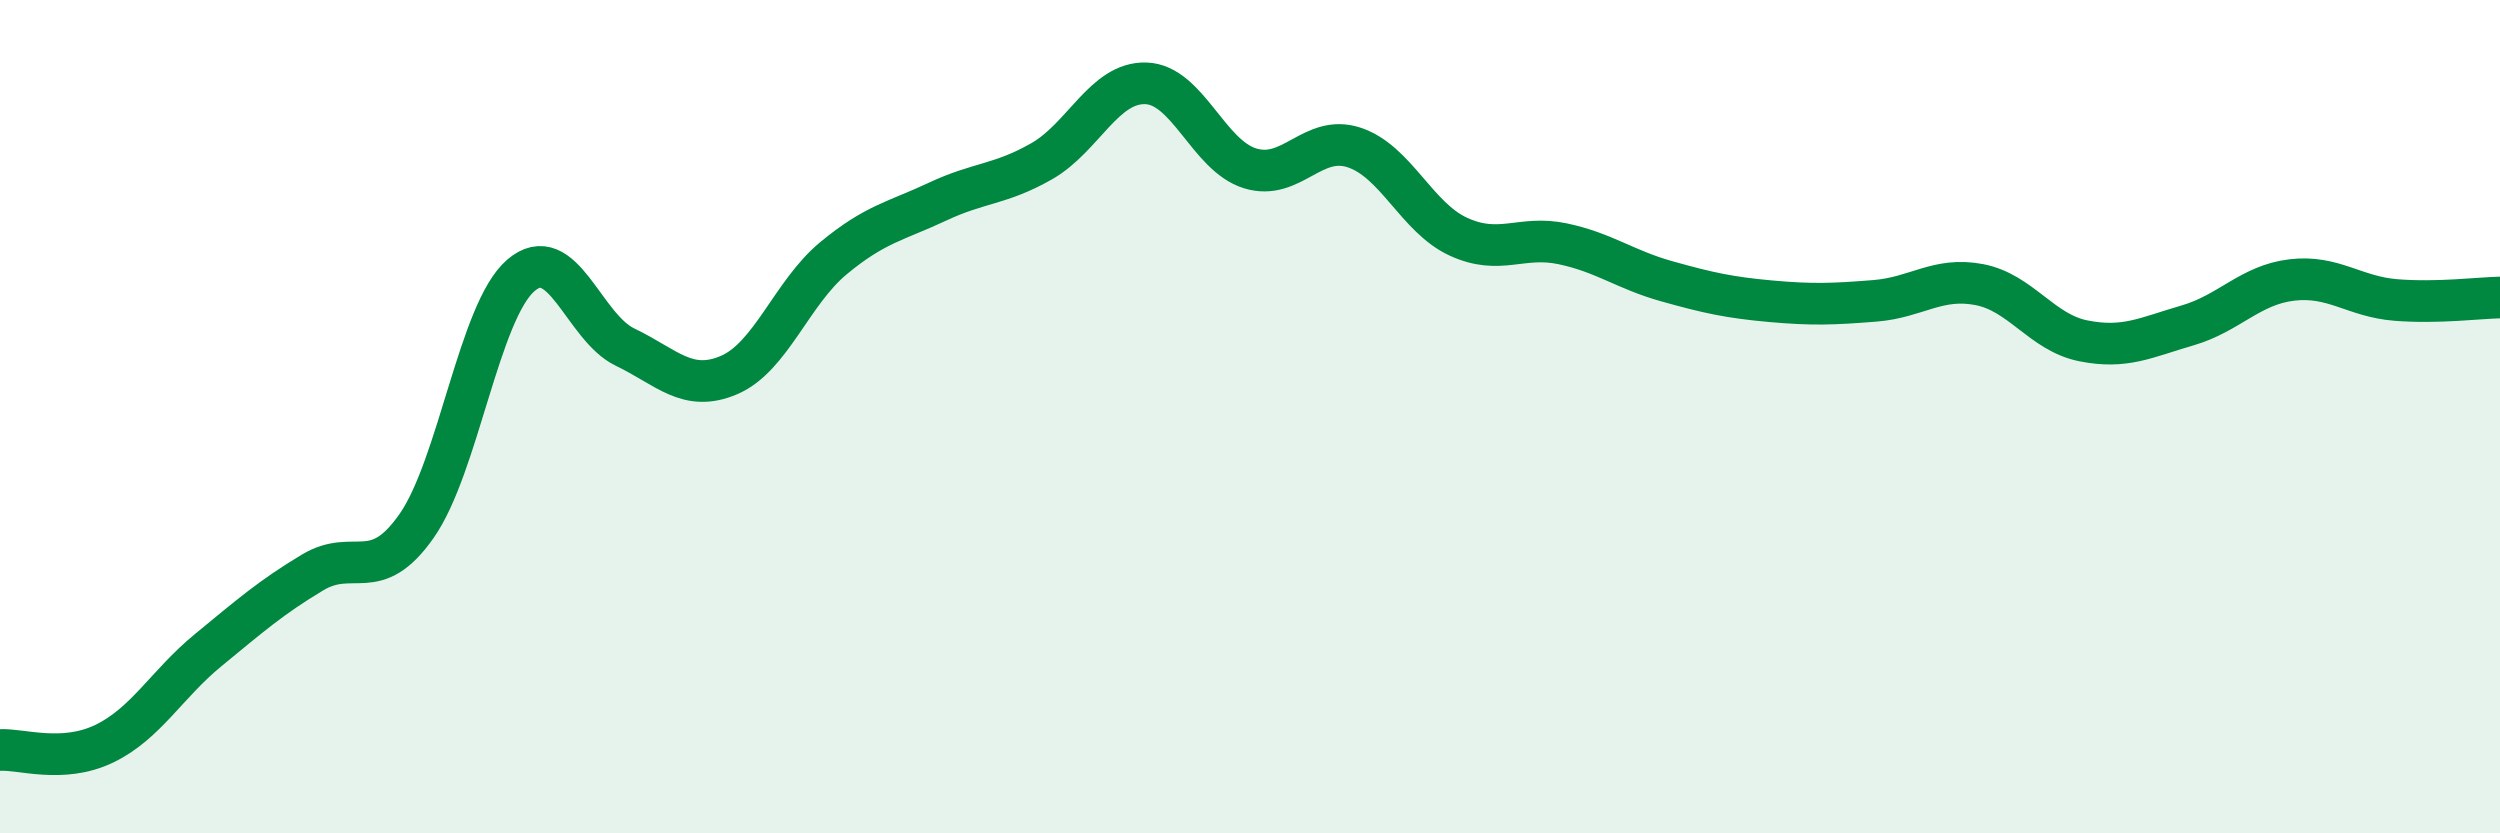
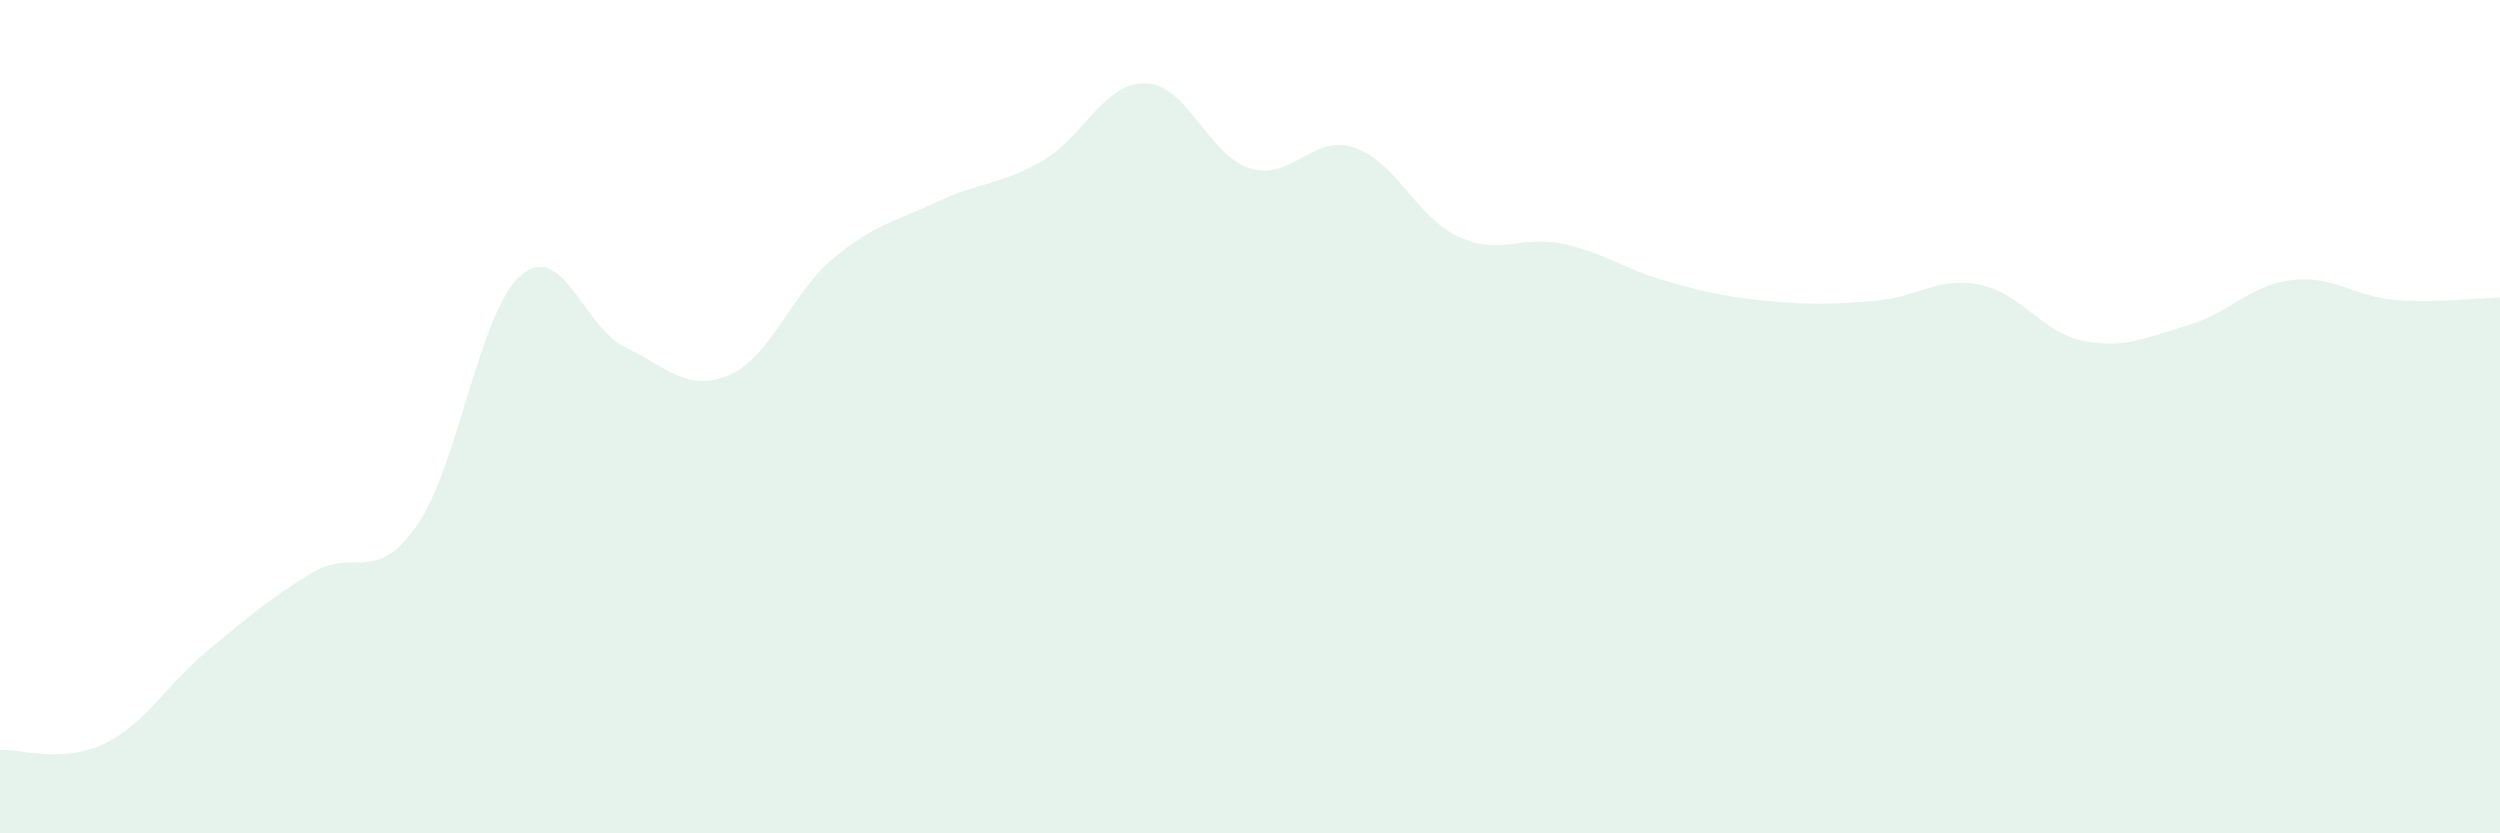
<svg xmlns="http://www.w3.org/2000/svg" width="60" height="20" viewBox="0 0 60 20">
  <path d="M 0,18 C 0.5,17.97 1.5,18.33 2.5,17.85 C 3.5,17.37 4,16.42 5,15.6 C 6,14.78 6.5,14.34 7.5,13.74 C 8.5,13.14 9,14.05 10,12.62 C 11,11.19 11.5,7.47 12.5,6.61 C 13.5,5.75 14,7.85 15,8.33 C 16,8.81 16.5,9.43 17.5,9 C 18.5,8.57 19,7.03 20,6.2 C 21,5.37 21.5,5.31 22.5,4.84 C 23.5,4.37 24,4.44 25,3.87 C 26,3.3 26.5,1.97 27.5,2 C 28.5,2.03 29,3.73 30,4.04 C 31,4.35 31.5,3.21 32.5,3.54 C 33.5,3.87 34,5.22 35,5.68 C 36,6.14 36.5,5.64 37.5,5.85 C 38.5,6.06 39,6.47 40,6.75 C 41,7.03 41.5,7.14 42.5,7.23 C 43.5,7.32 44,7.3 45,7.22 C 46,7.14 46.5,6.64 47.5,6.83 C 48.5,7.02 49,7.98 50,8.18 C 51,8.38 51.5,8.1 52.5,7.81 C 53.5,7.52 54,6.84 55,6.72 C 56,6.6 56.5,7.12 57.5,7.2 C 58.5,7.28 59.5,7.15 60,7.14L60 20L0 20Z" fill="#008740" opacity="0.1" stroke-linecap="round" stroke-linejoin="round" />
-   <path d="M 0,18 C 0.5,17.97 1.5,18.33 2.5,17.85 C 3.5,17.37 4,16.42 5,15.6 C 6,14.78 6.5,14.34 7.5,13.74 C 8.5,13.14 9,14.05 10,12.62 C 11,11.19 11.5,7.47 12.5,6.61 C 13.5,5.75 14,7.85 15,8.33 C 16,8.81 16.5,9.43 17.5,9 C 18.5,8.57 19,7.03 20,6.2 C 21,5.37 21.5,5.31 22.5,4.84 C 23.5,4.37 24,4.44 25,3.87 C 26,3.3 26.5,1.97 27.5,2 C 28.5,2.03 29,3.73 30,4.04 C 31,4.35 31.5,3.21 32.5,3.54 C 33.5,3.87 34,5.22 35,5.68 C 36,6.14 36.5,5.64 37.5,5.85 C 38.5,6.06 39,6.47 40,6.75 C 41,7.03 41.5,7.14 42.5,7.23 C 43.5,7.32 44,7.3 45,7.22 C 46,7.14 46.5,6.64 47.5,6.83 C 48.5,7.02 49,7.98 50,8.18 C 51,8.38 51.5,8.1 52.5,7.81 C 53.5,7.52 54,6.84 55,6.72 C 56,6.6 56.5,7.12 57.5,7.2 C 58.5,7.28 59.5,7.15 60,7.14" stroke="#008740" stroke-width="1" fill="none" stroke-linecap="round" stroke-linejoin="round" />
</svg>